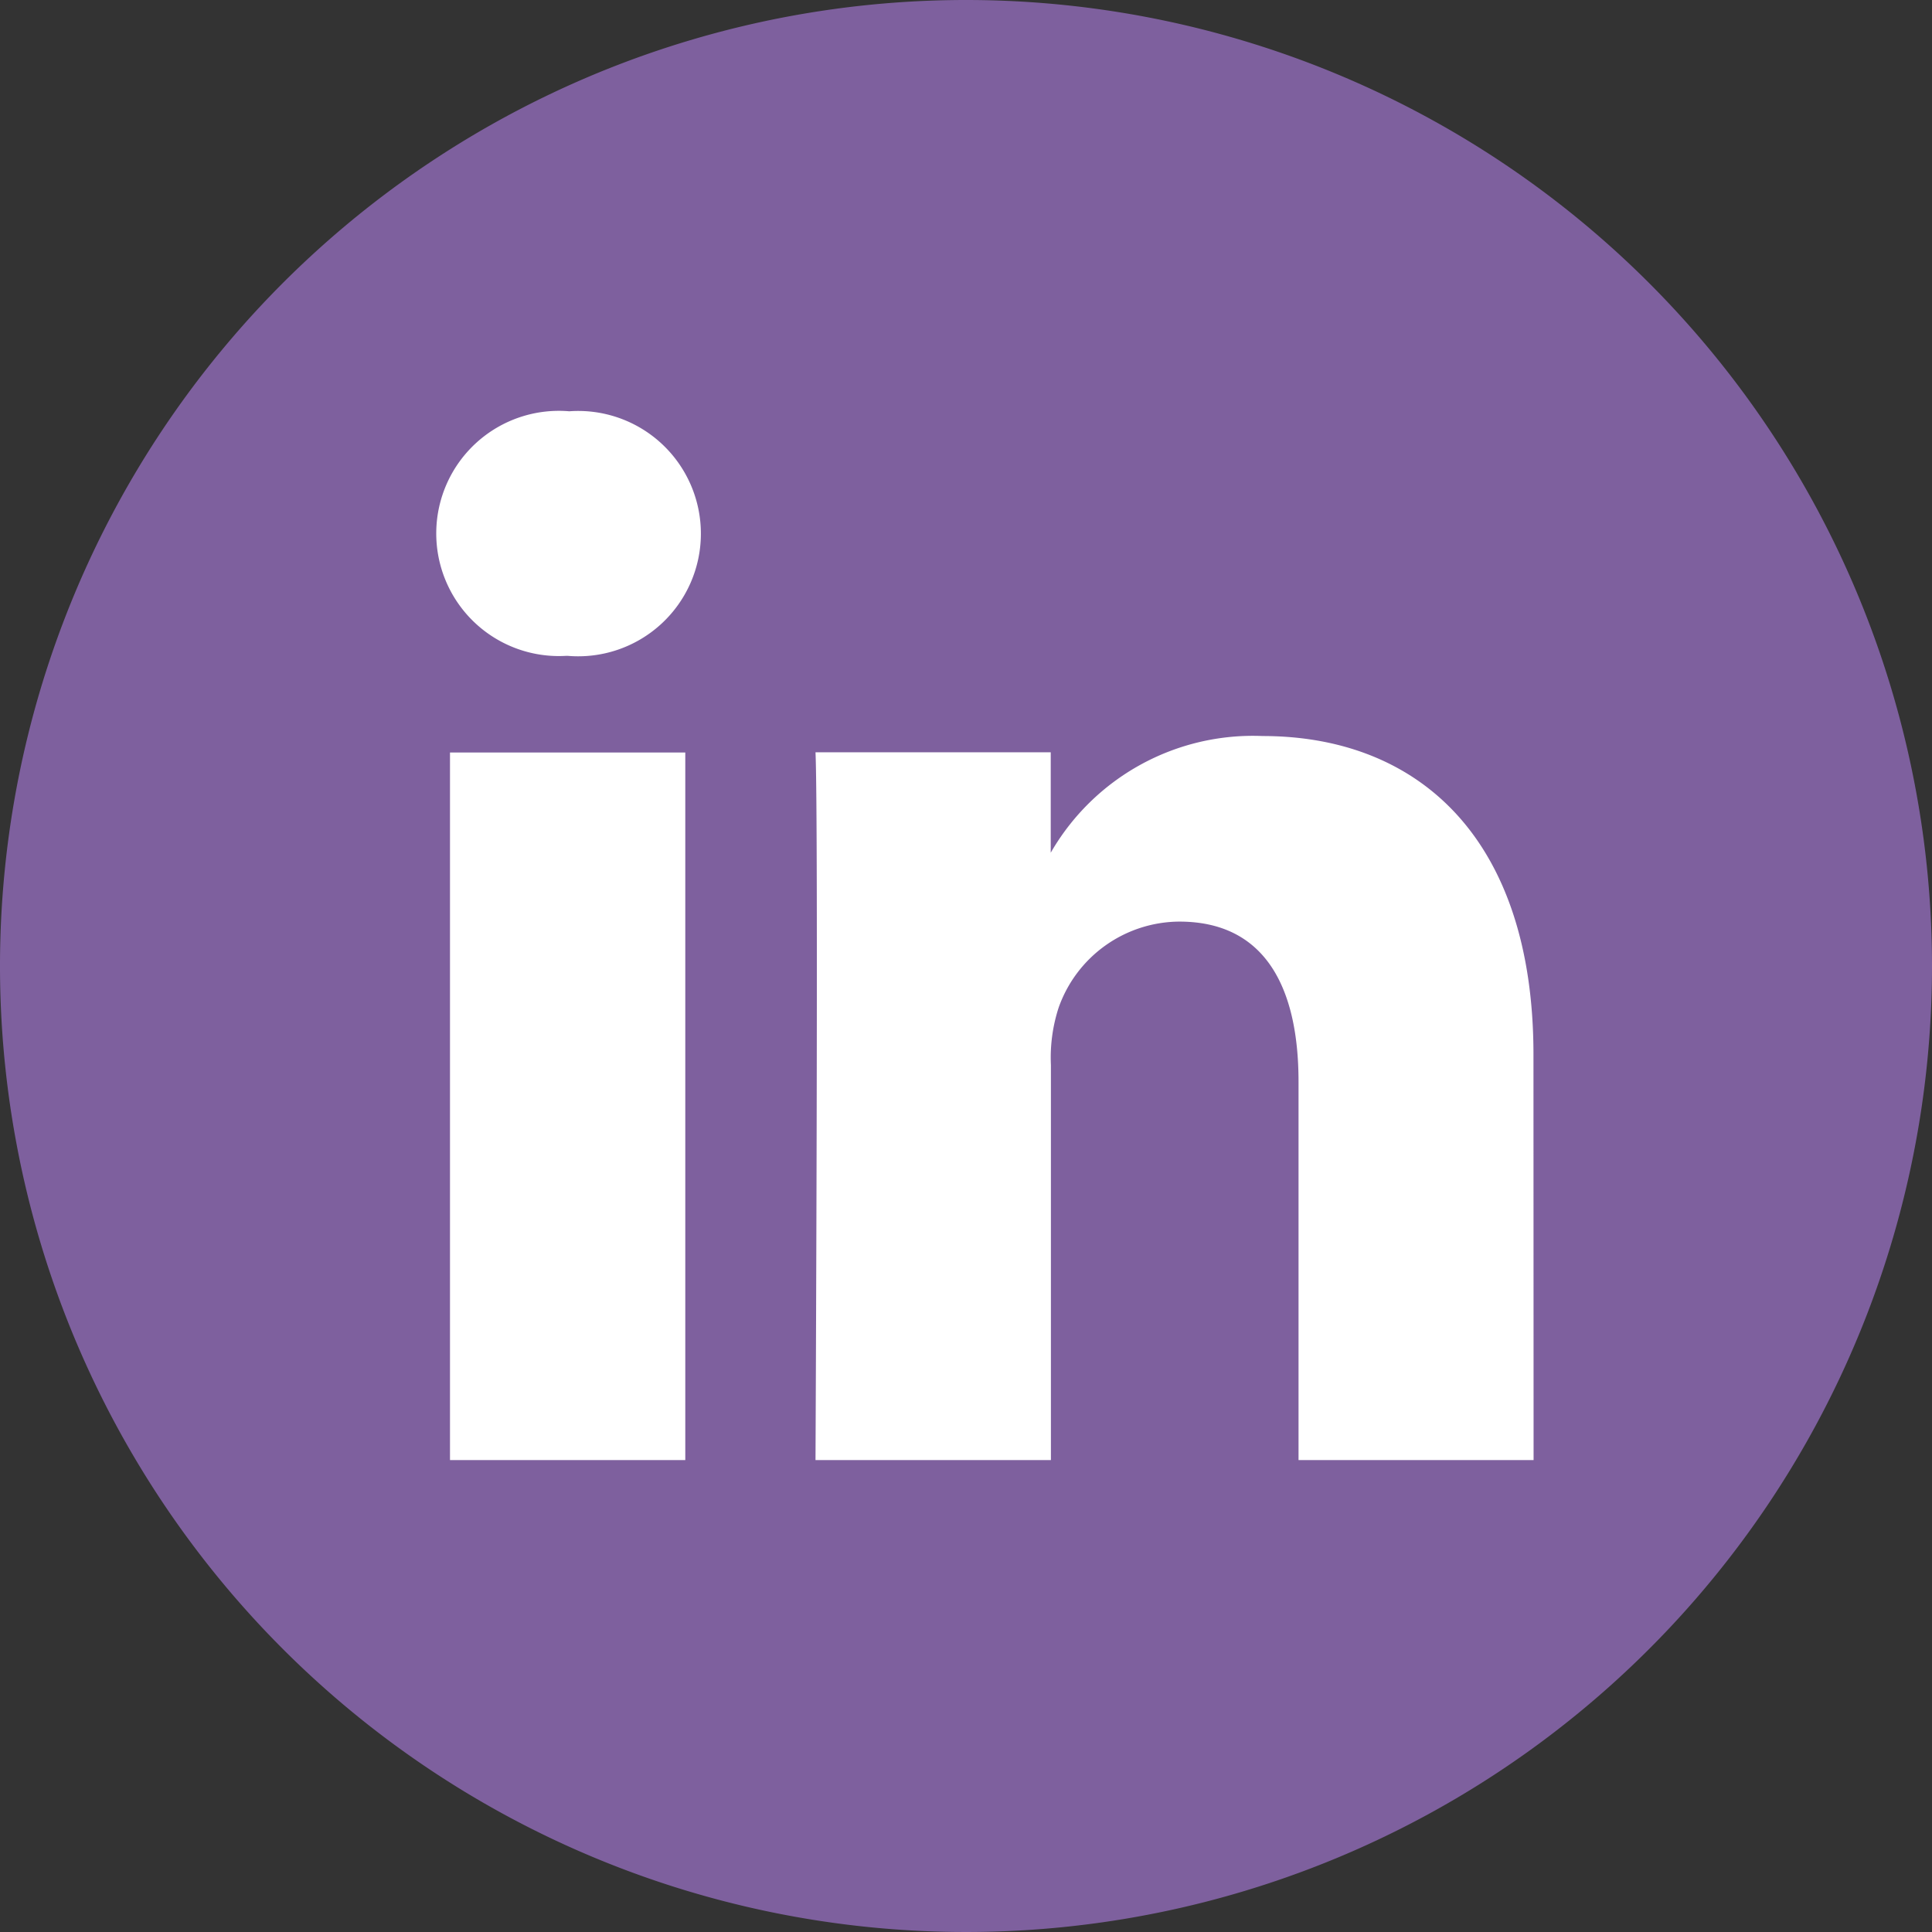
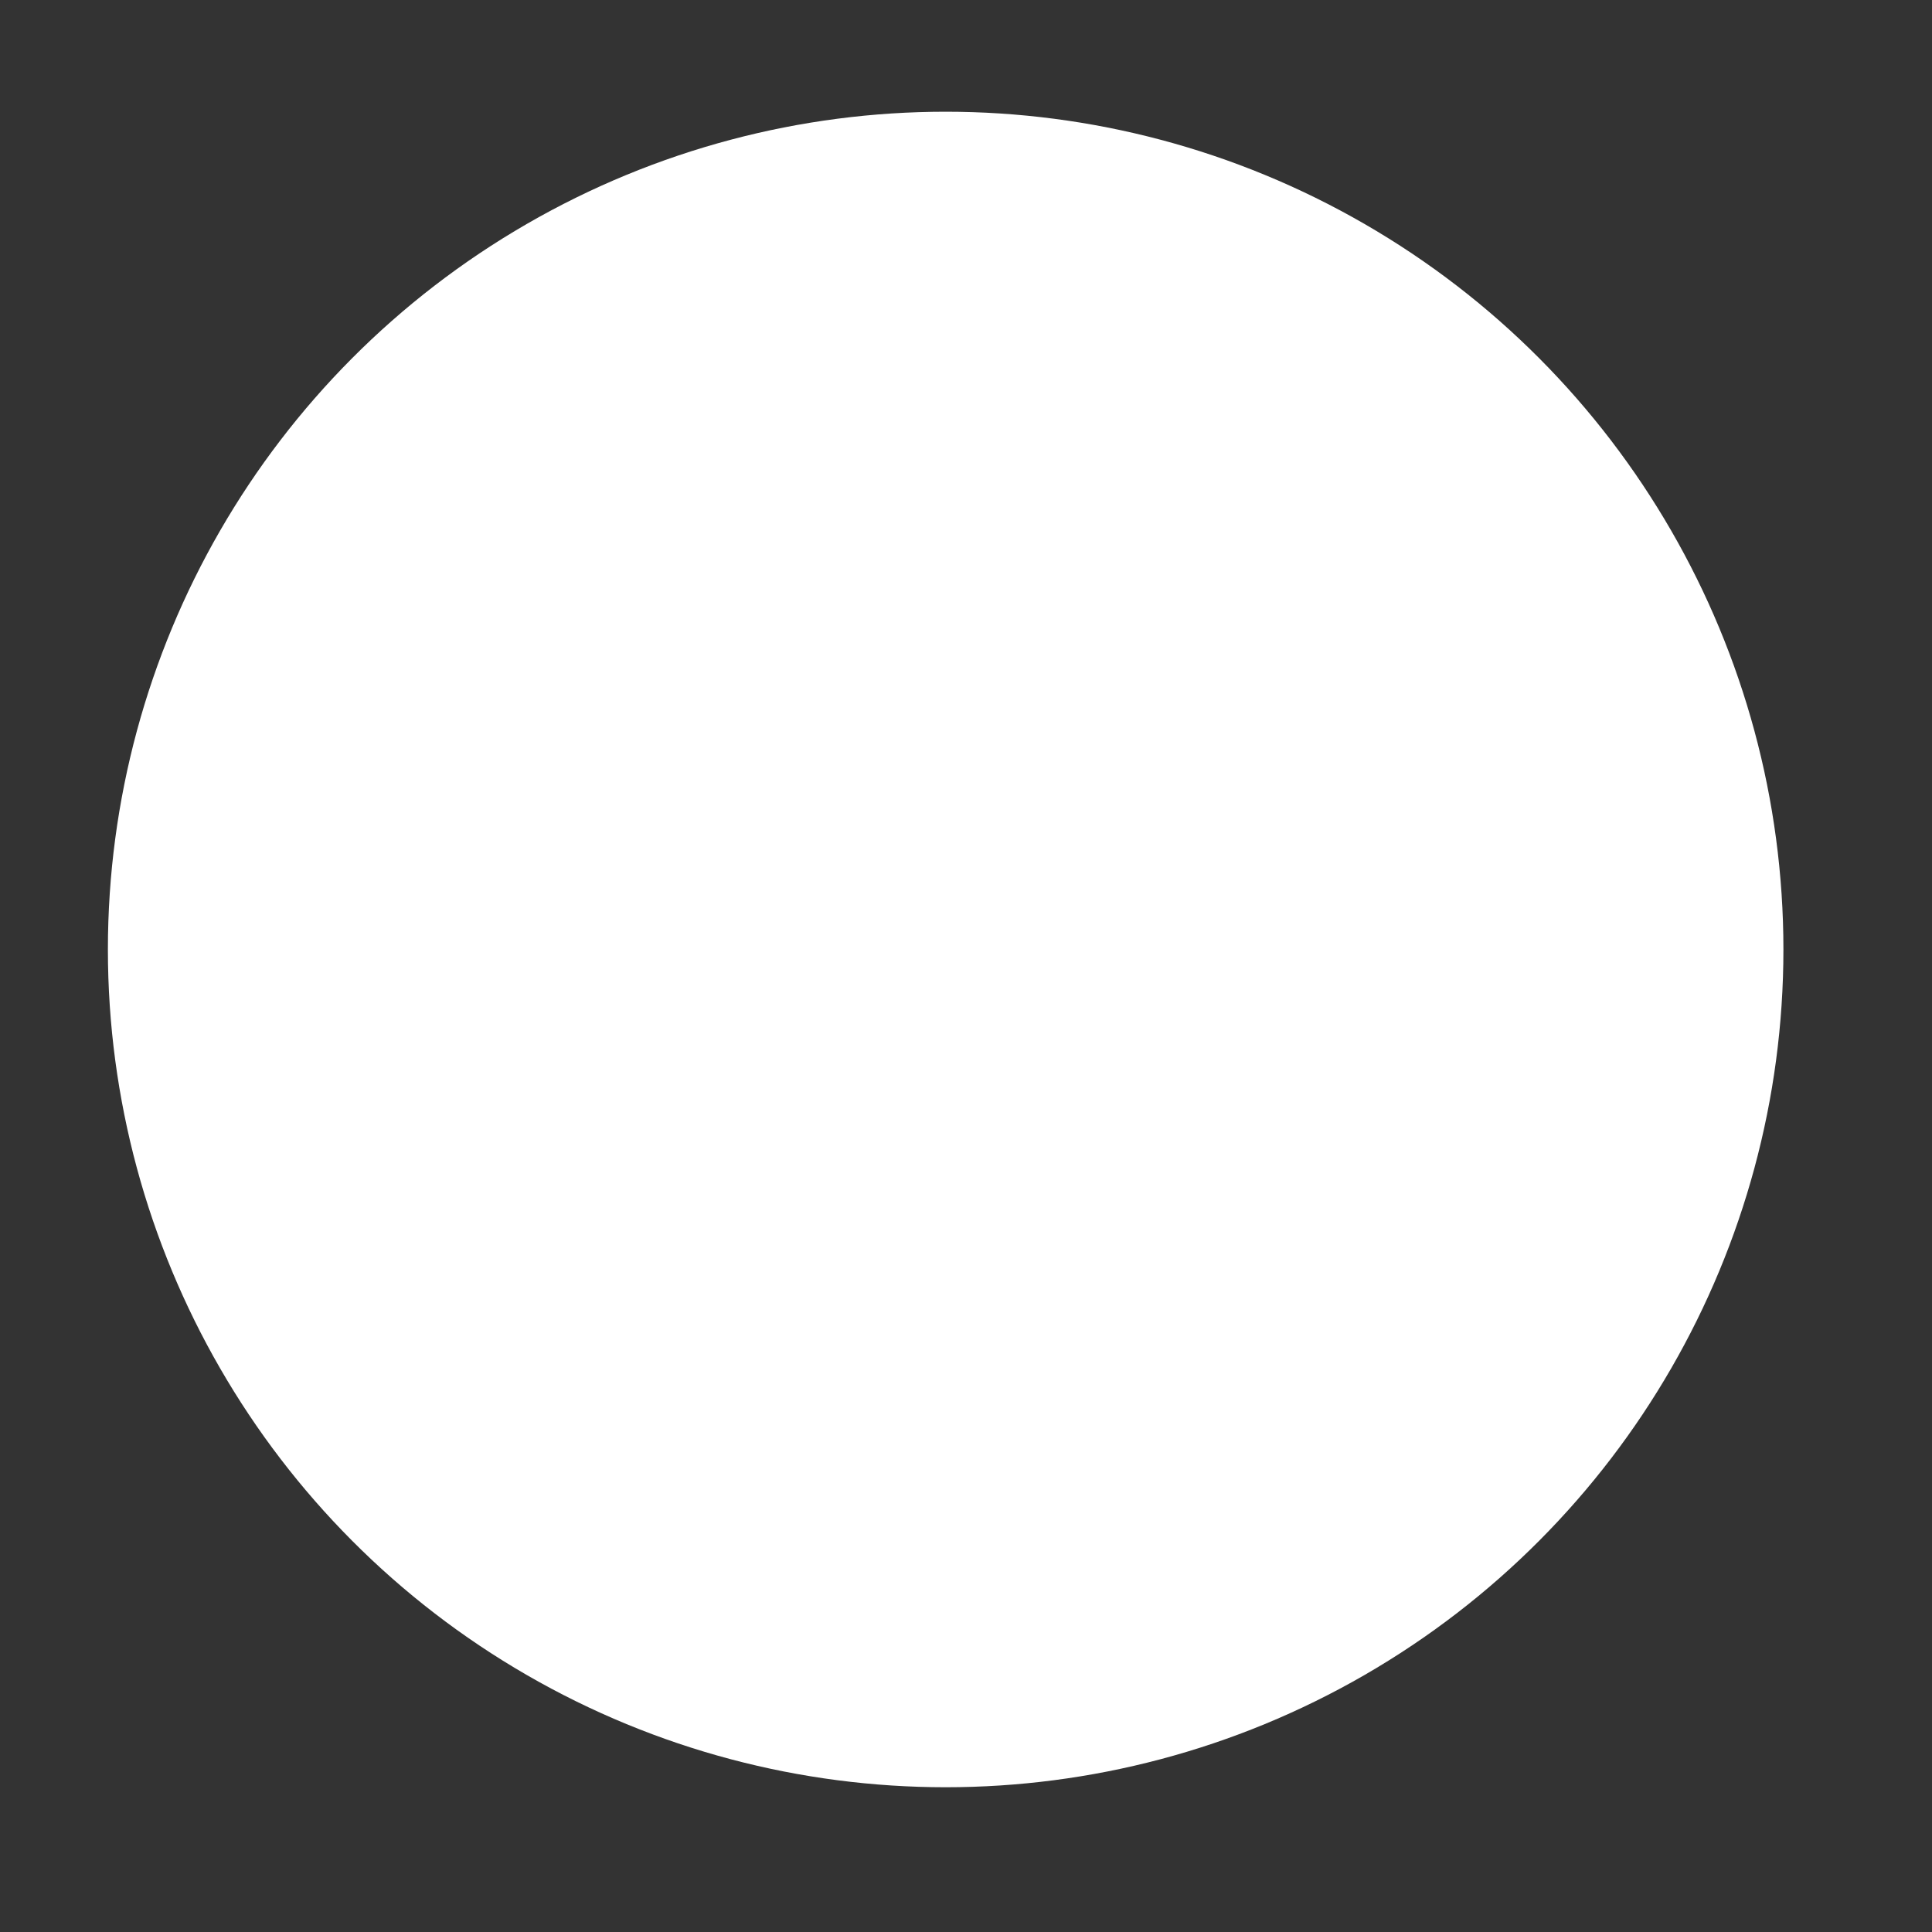
<svg xmlns="http://www.w3.org/2000/svg" width="32.286" height="32.286" viewBox="0 0 32.286 32.286">
  <rect x="0" y="0" width="32.286" height="32.286" fill="#333333" stroke="none" />
  <g id="Grupo_26919" data-name="Grupo 26919" transform="translate(-677.579 -4013.714)">
    <g id="Componente_58_4" data-name="Componente 58 – 4" transform="translate(677.579 4013.714)">
      <circle id="Elipse_938" data-name="Elipse 938" cx="14" cy="14" r="14" transform="translate(1.803 1.867)" fill="#fff" />
-       <path id="linkedin" d="M16.143,0A16.143,16.143,0,1,0,32.286,16.143,16.145,16.145,0,0,0,16.143,0ZM11.452,24.4H7.52V12.575h3.932ZM9.486,10.96H9.461a2.049,2.049,0,1,1,.052-4.087,2.05,2.05,0,1,1-.026,4.087ZM25.628,24.4H21.7V18.076c0-1.59-.569-2.675-1.992-2.675a2.152,2.152,0,0,0-2.017,1.438,2.692,2.692,0,0,0-.129.959V24.4H13.628s.051-10.718,0-11.828h3.931V14.25A3.9,3.9,0,0,1,21.1,12.3c2.587,0,4.526,1.691,4.526,5.324Zm0,0" fill="#7e609e" />
    </g>
  </g>
</svg>